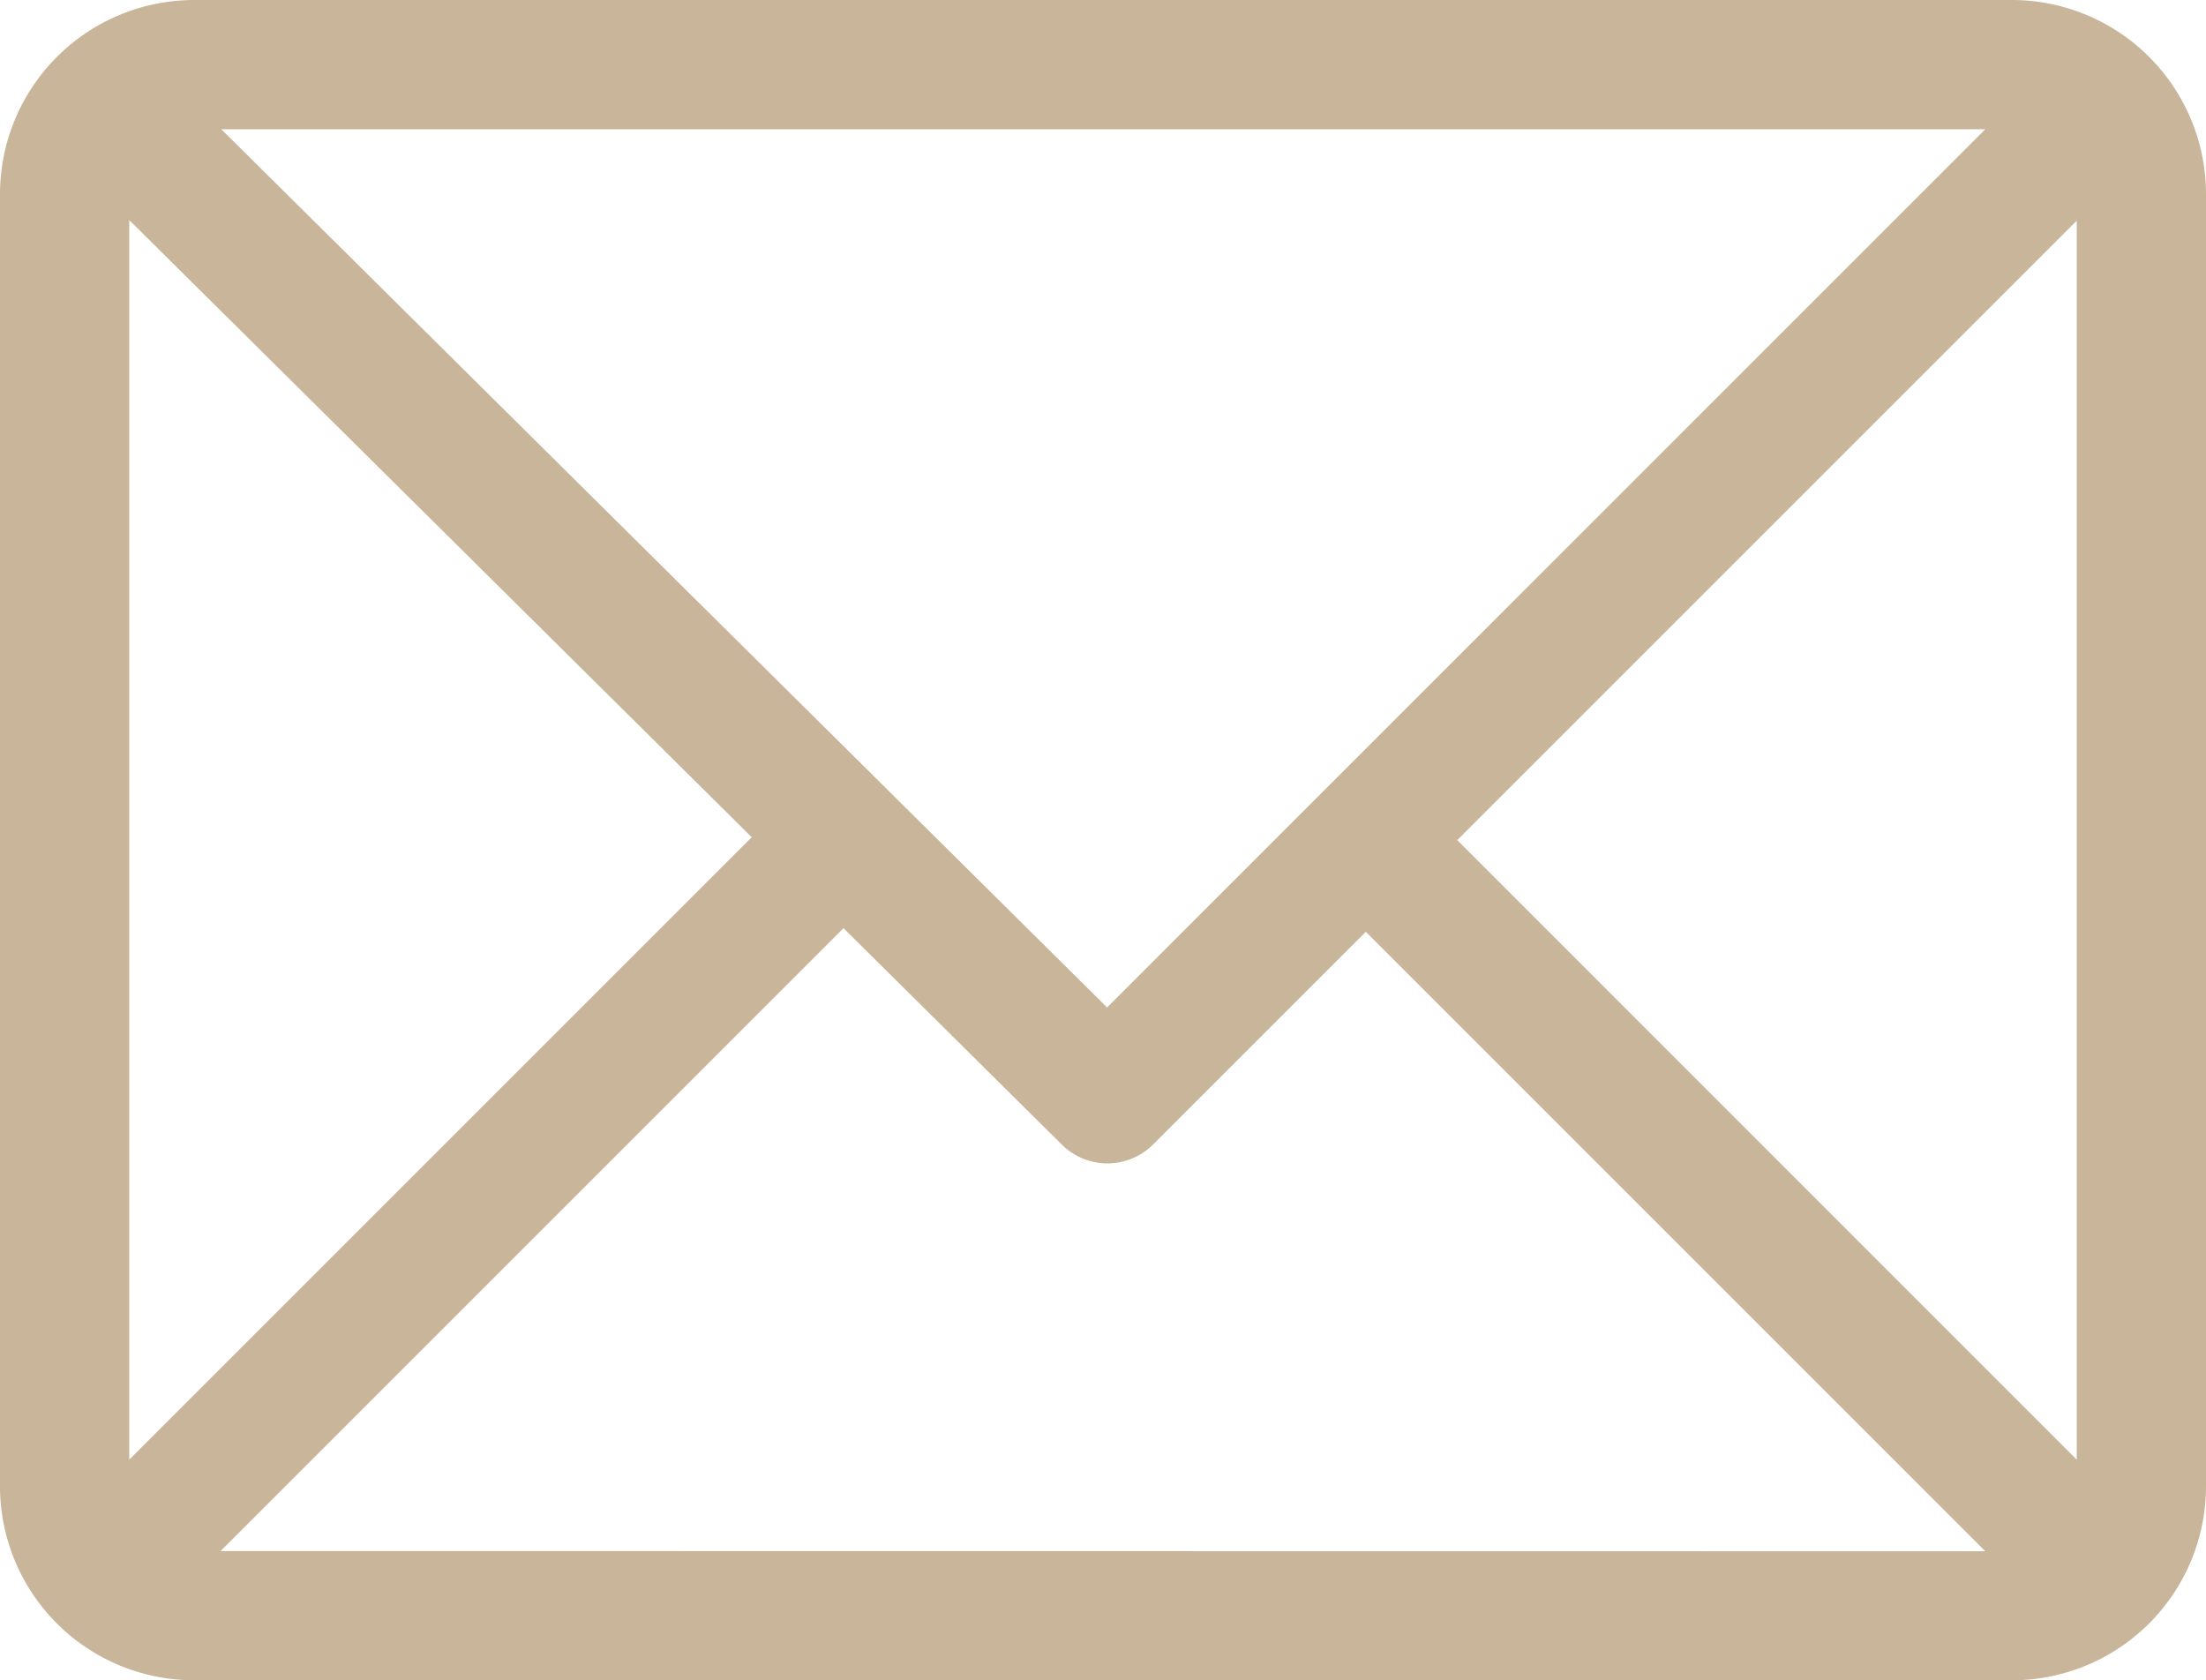
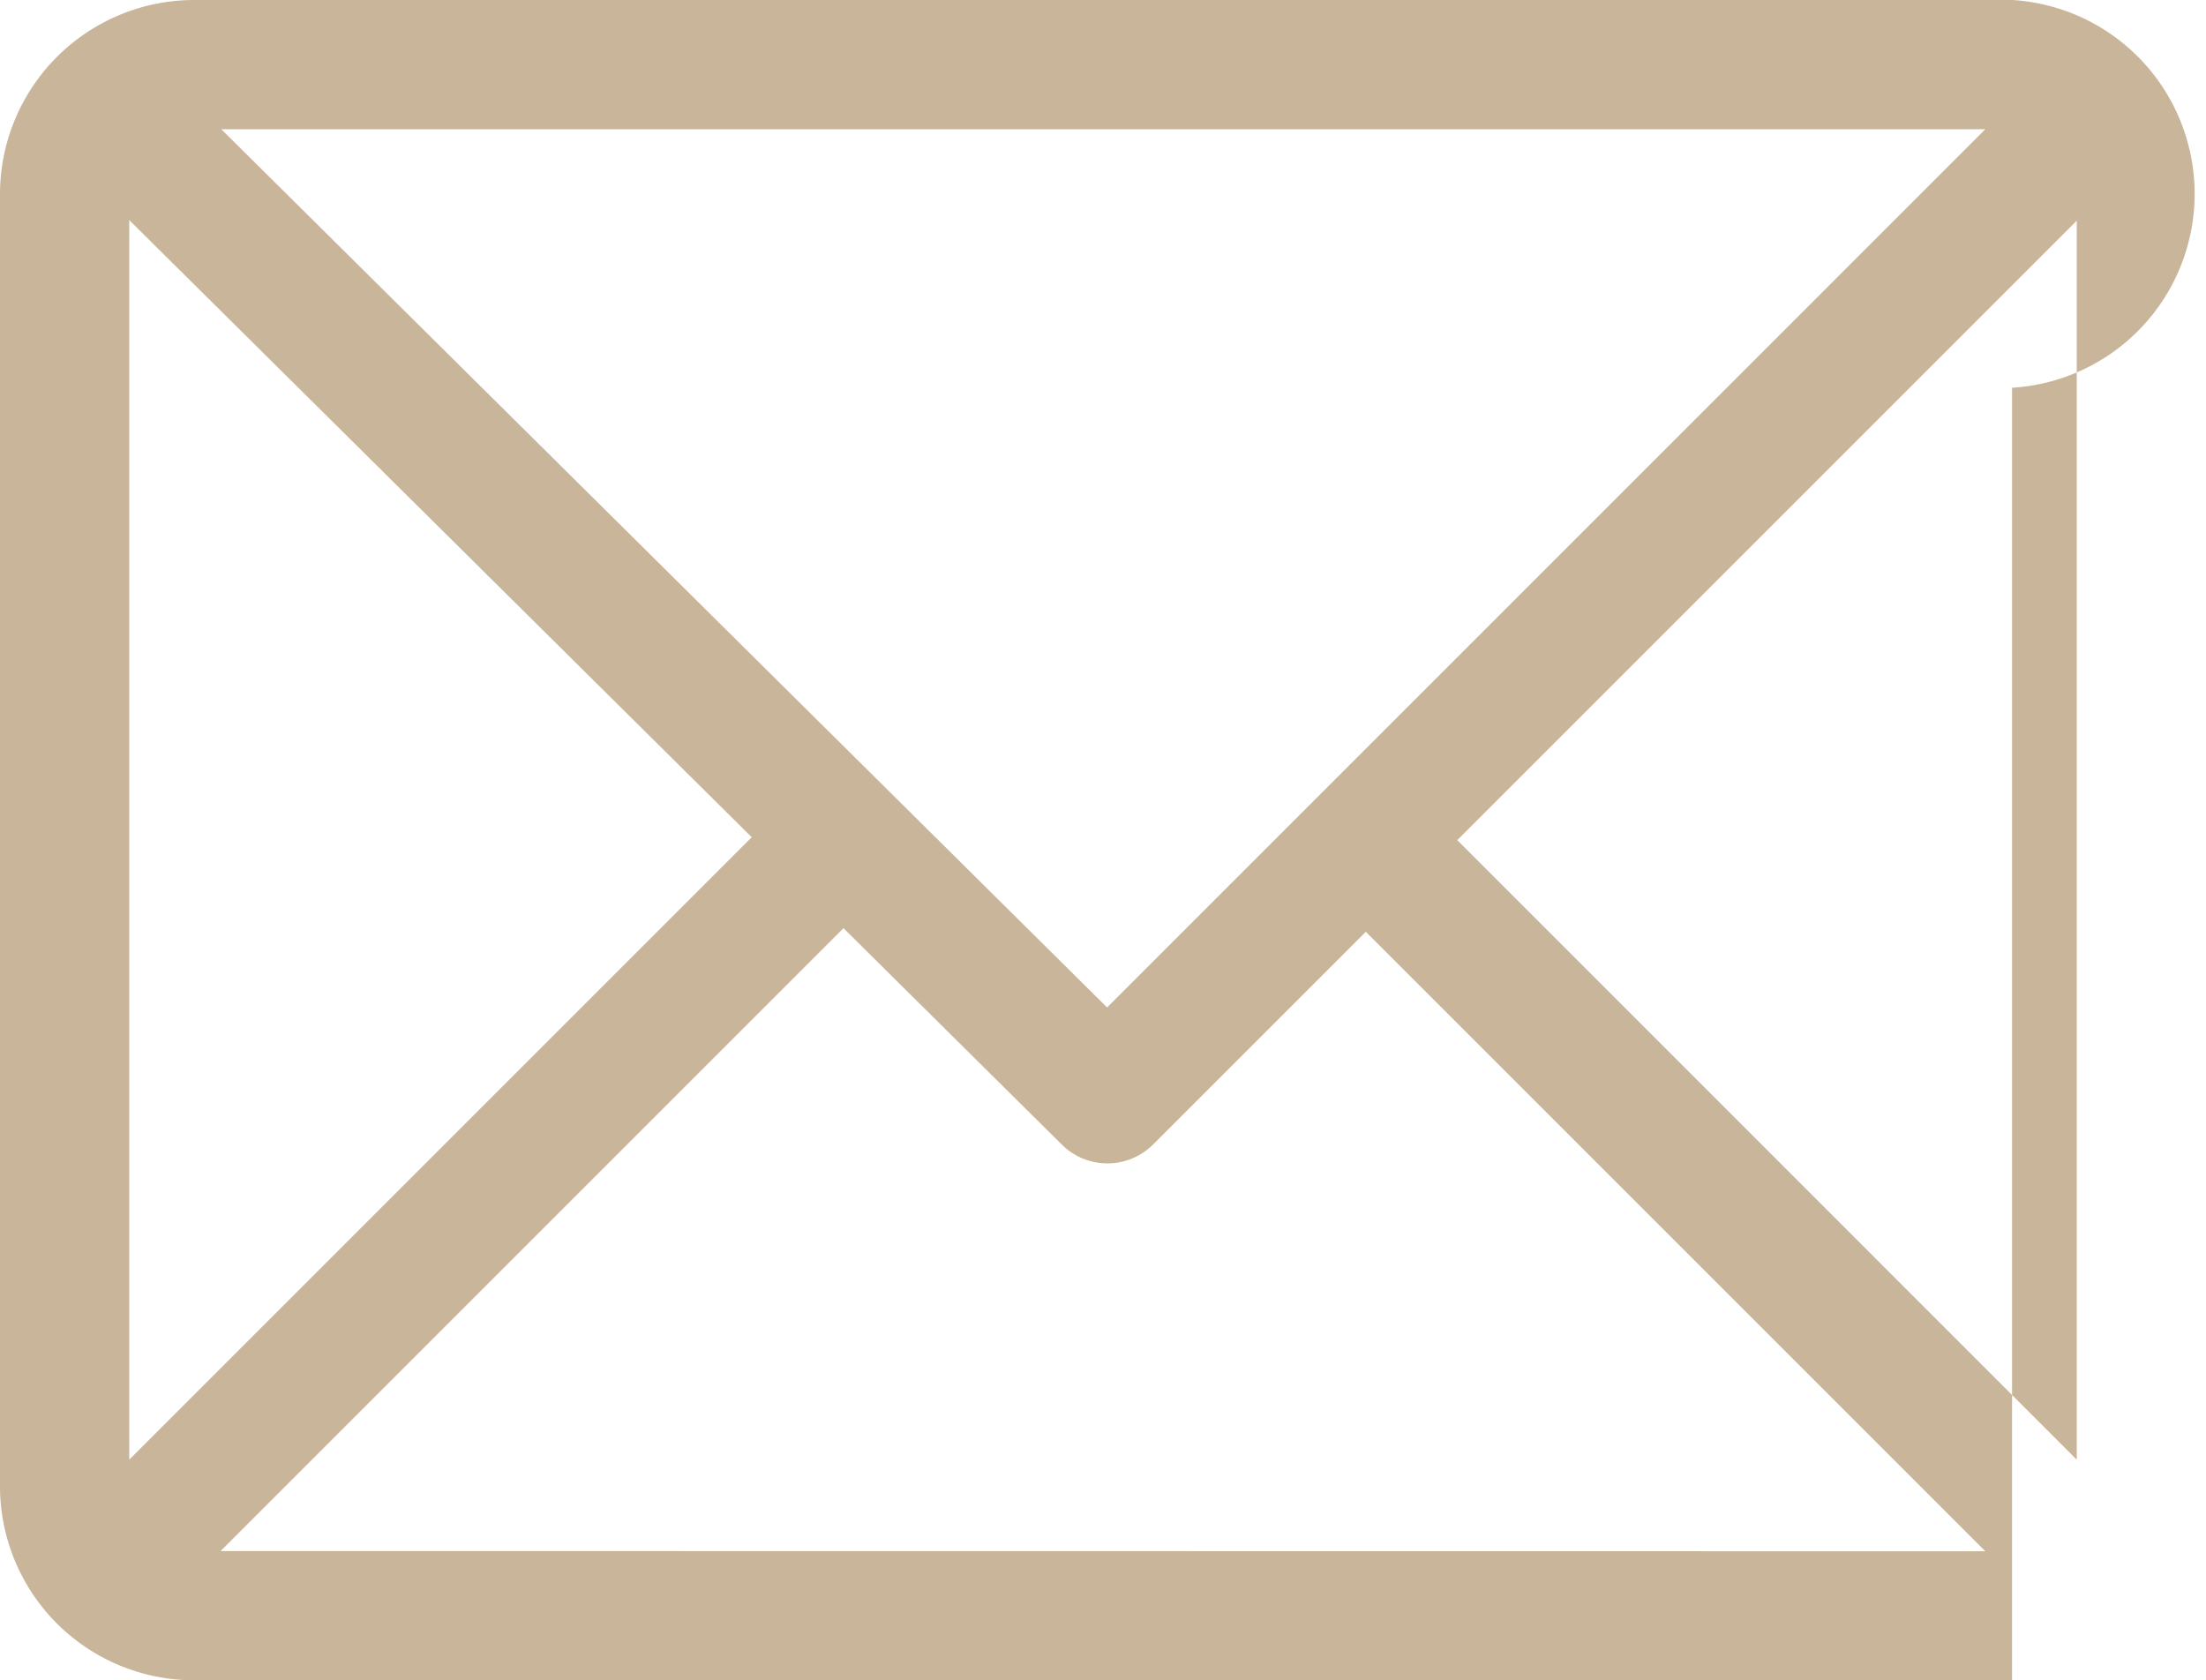
<svg xmlns="http://www.w3.org/2000/svg" width="22" height="16.758" viewBox="0 0 22 16.758">
-   <path id="Path_349" data-name="Path 349" d="M8080.966,7621.75h-18.132a1.938,1.938,0,0,0-1.934,1.934v12.891a1.936,1.936,0,0,0,1.934,1.933h18.132a1.936,1.936,0,0,0,1.934-1.933v-12.891A1.937,1.937,0,0,0,8080.966,7621.75Zm-.267,1.289-8.758,8.759-8.834-8.759Zm-18.51,13.269v-12.363l6.208,6.155Zm.911.911,6.212-6.212,2.177,2.158a.645.645,0,0,0,.91,0l2.122-2.122,6.178,6.178Zm18.511-.911-6.178-6.179,6.178-6.178Z" transform="translate(-8060.9 -7621.75)" fill="#c8b59a" />
+   <path id="Path_349" data-name="Path 349" d="M8080.966,7621.75h-18.132a1.938,1.938,0,0,0-1.934,1.934v12.891a1.936,1.936,0,0,0,1.934,1.933h18.132v-12.891A1.937,1.937,0,0,0,8080.966,7621.75Zm-.267,1.289-8.758,8.759-8.834-8.759Zm-18.51,13.269v-12.363l6.208,6.155Zm.911.911,6.212-6.212,2.177,2.158a.645.645,0,0,0,.91,0l2.122-2.122,6.178,6.178Zm18.511-.911-6.178-6.179,6.178-6.178Z" transform="translate(-8060.9 -7621.75)" fill="#c8b59a" />
</svg>